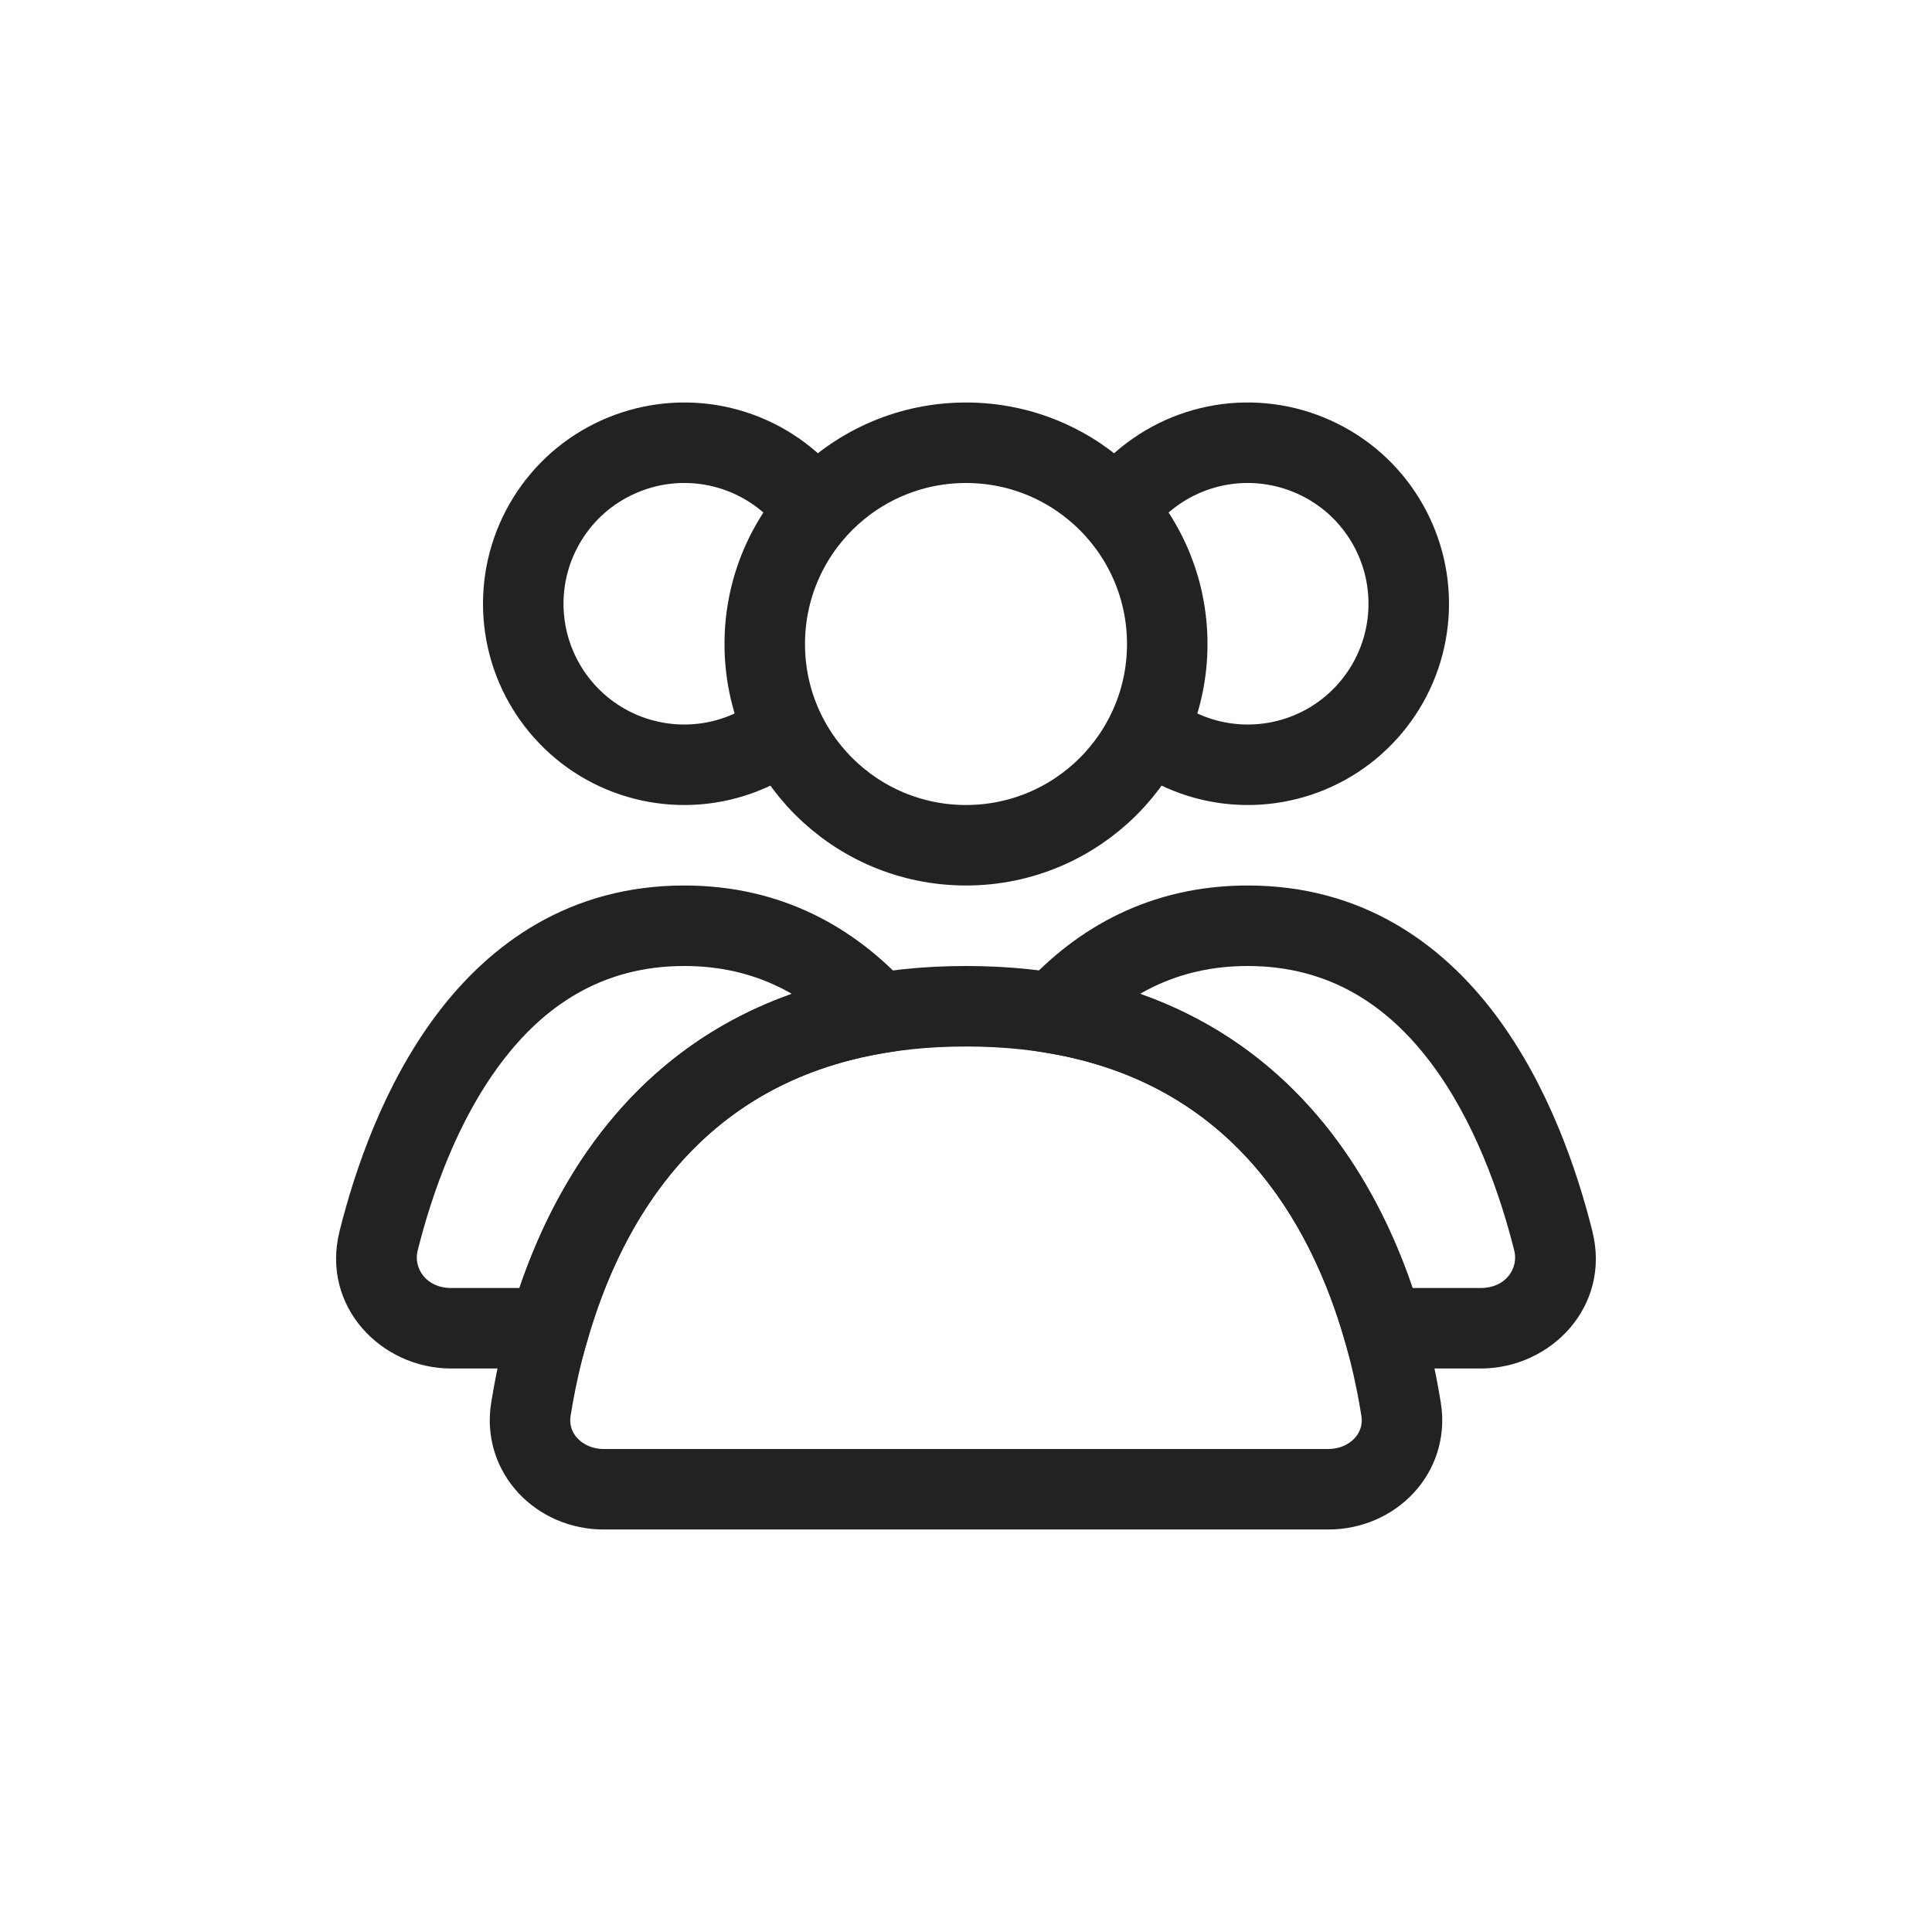
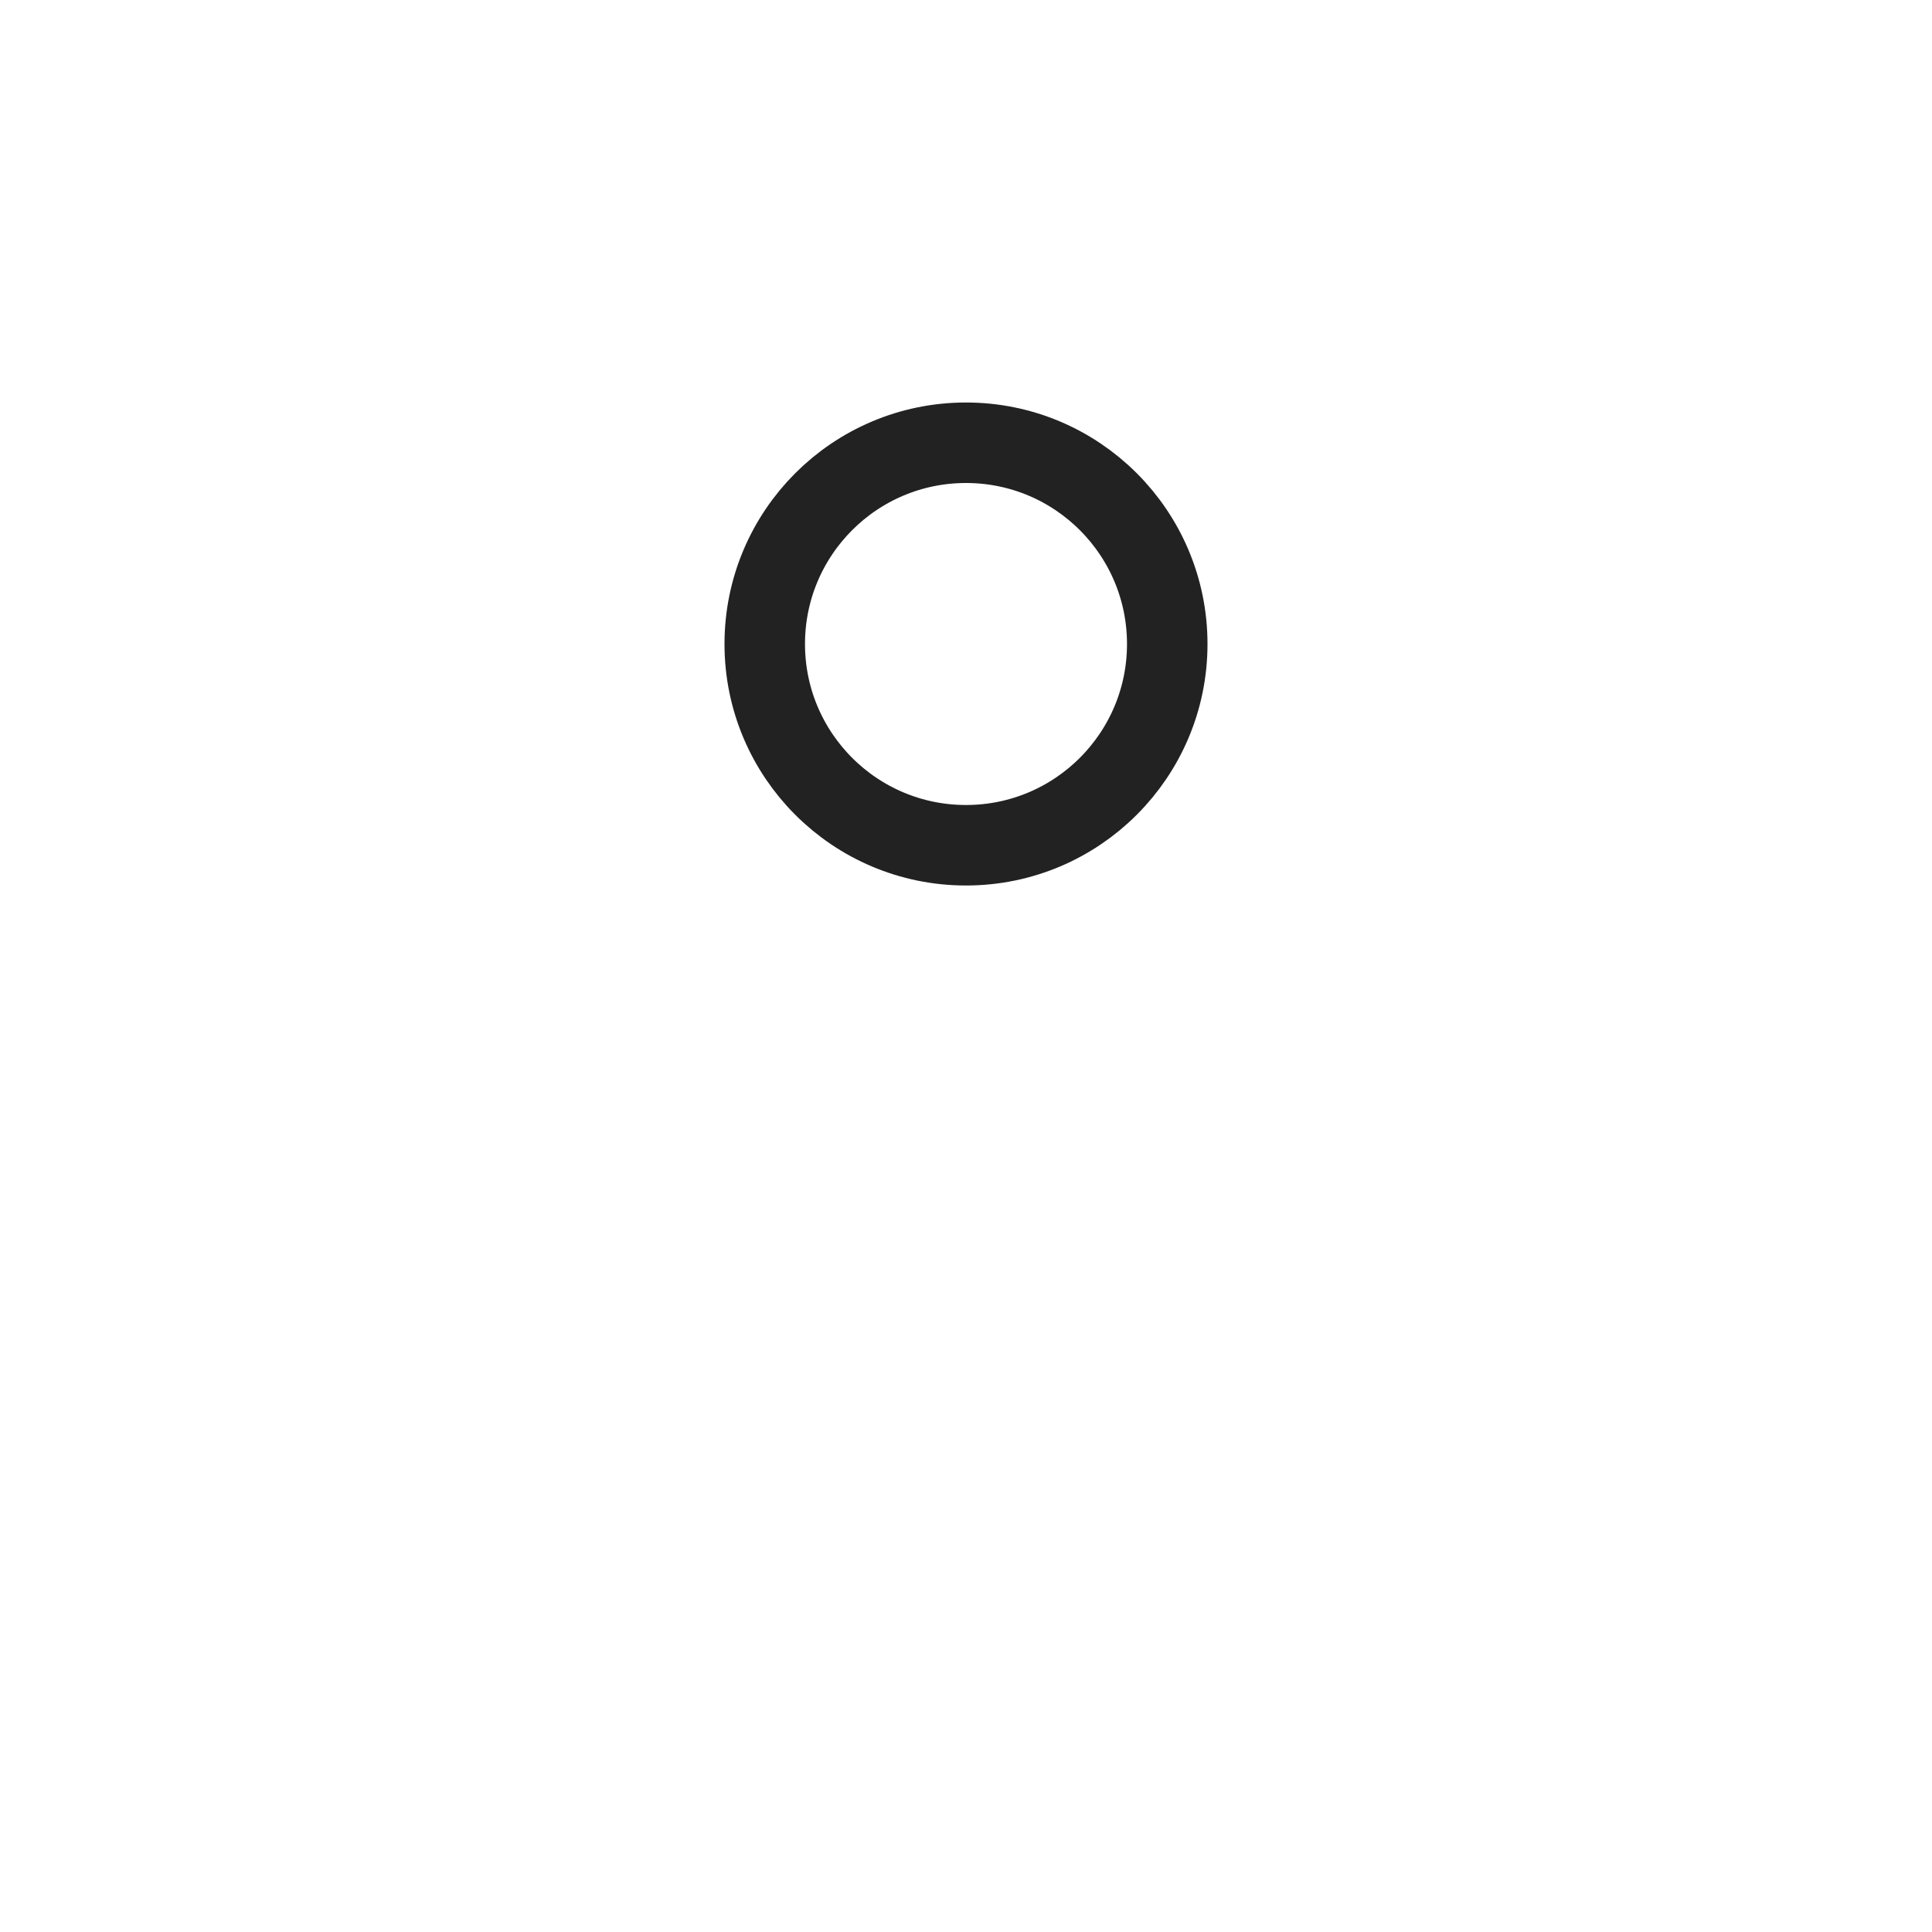
<svg xmlns="http://www.w3.org/2000/svg" width="24" height="24" viewBox="0 0 24 24" fill="none">
  <circle cx="12" cy="8" r="2.5" stroke="#222222" stroke-linecap="round" />
-   <path d="M13.768 6.5C13.966 6.157 14.261 5.881 14.615 5.706C14.97 5.531 15.369 5.465 15.761 5.517C16.153 5.569 16.521 5.736 16.819 5.996C17.116 6.257 17.329 6.6 17.432 6.982C17.534 7.364 17.521 7.768 17.394 8.143C17.267 8.517 17.031 8.846 16.718 9.087C16.404 9.328 16.026 9.47 15.631 9.496C15.236 9.522 14.843 9.43 14.5 9.232" stroke="#222222" />
-   <path d="M10.232 6.5C10.034 6.157 9.739 5.881 9.385 5.706C9.03 5.531 8.631 5.465 8.239 5.517C7.847 5.569 7.479 5.736 7.181 5.996C6.884 6.257 6.671 6.6 6.568 6.982C6.466 7.364 6.479 7.768 6.606 8.143C6.733 8.517 6.969 8.846 7.282 9.087C7.596 9.328 7.974 9.47 8.369 9.496C8.764 9.522 9.157 9.43 9.5 9.232" stroke="#222222" />
-   <path d="M12 12.5C16.08 12.5 17.134 15.802 17.405 17.507C17.492 18.052 17.052 18.5 16.5 18.5H7.5C6.948 18.5 6.508 18.052 6.595 17.507C6.866 15.802 7.92 12.5 12 12.5Z" stroke="#222222" stroke-linecap="round" />
-   <path d="M15.5 11.5L15.5 11H15.5V11.5ZM19.296 15.416L19.781 15.295L19.781 15.294L19.296 15.416ZM17.18 16.5L16.7 16.639L16.804 17H17.18V16.5ZM13.087 12.586L12.718 12.249L12.097 12.928L13.005 13.079L13.087 12.586ZM15.5 11.5L15.5 12C16.528 12 17.249 12.503 17.778 13.207C18.317 13.925 18.634 14.83 18.811 15.537L19.296 15.416L19.781 15.294C19.59 14.531 19.232 13.479 18.578 12.607C17.912 11.72 16.92 11 15.5 11L15.5 11.5ZM19.296 15.416L18.811 15.537C18.865 15.753 18.707 16 18.395 16V16.5V17C19.266 17 20.015 16.227 19.781 15.295L19.296 15.416ZM18.395 16.5V16H17.18V16.5V17H18.395V16.5ZM17.18 16.5L17.66 16.361C17.189 14.733 16.019 12.566 13.169 12.093L13.087 12.586L13.005 13.079C15.305 13.461 16.277 15.18 16.7 16.639L17.18 16.5ZM13.087 12.586L13.456 12.923C13.957 12.375 14.611 12 15.5 12V11.5V11C14.283 11 13.373 11.531 12.718 12.249L13.087 12.586Z" fill="#222222" />
-   <path d="M8.5 11.5L8.5 11H8.5V11.5ZM10.911 12.586L10.993 13.079L11.901 12.928L11.28 12.249L10.911 12.586ZM6.82 16.5V17H7.196L7.301 16.639L6.82 16.5ZM5.604 16.5L5.604 17H5.604V16.5ZM4.703 15.416L4.218 15.294L4.218 15.295L4.703 15.416ZM8.5 11.5L8.5 12C9.388 12 10.041 12.375 10.542 12.923L10.911 12.586L11.28 12.249C10.625 11.531 9.717 11 8.5 11L8.5 11.5ZM10.911 12.586L10.829 12.093C7.98 12.567 6.811 14.733 6.34 16.361L6.82 16.5L7.301 16.639C7.723 15.18 8.694 13.462 10.993 13.079L10.911 12.586ZM6.82 16.5V16H5.604V16.5V17H6.82V16.5ZM5.604 16.5L5.605 16C5.292 16 5.134 15.752 5.188 15.537L4.703 15.416L4.218 15.295C3.985 16.227 4.734 17 5.604 17L5.604 16.5ZM4.703 15.416L5.188 15.537C5.365 14.83 5.682 13.925 6.222 13.207C6.75 12.503 7.472 12 8.5 12V11.5V11C7.08 11 6.087 11.72 5.422 12.606C4.767 13.478 4.409 14.531 4.218 15.294L4.703 15.416Z" fill="#222222" />
</svg>